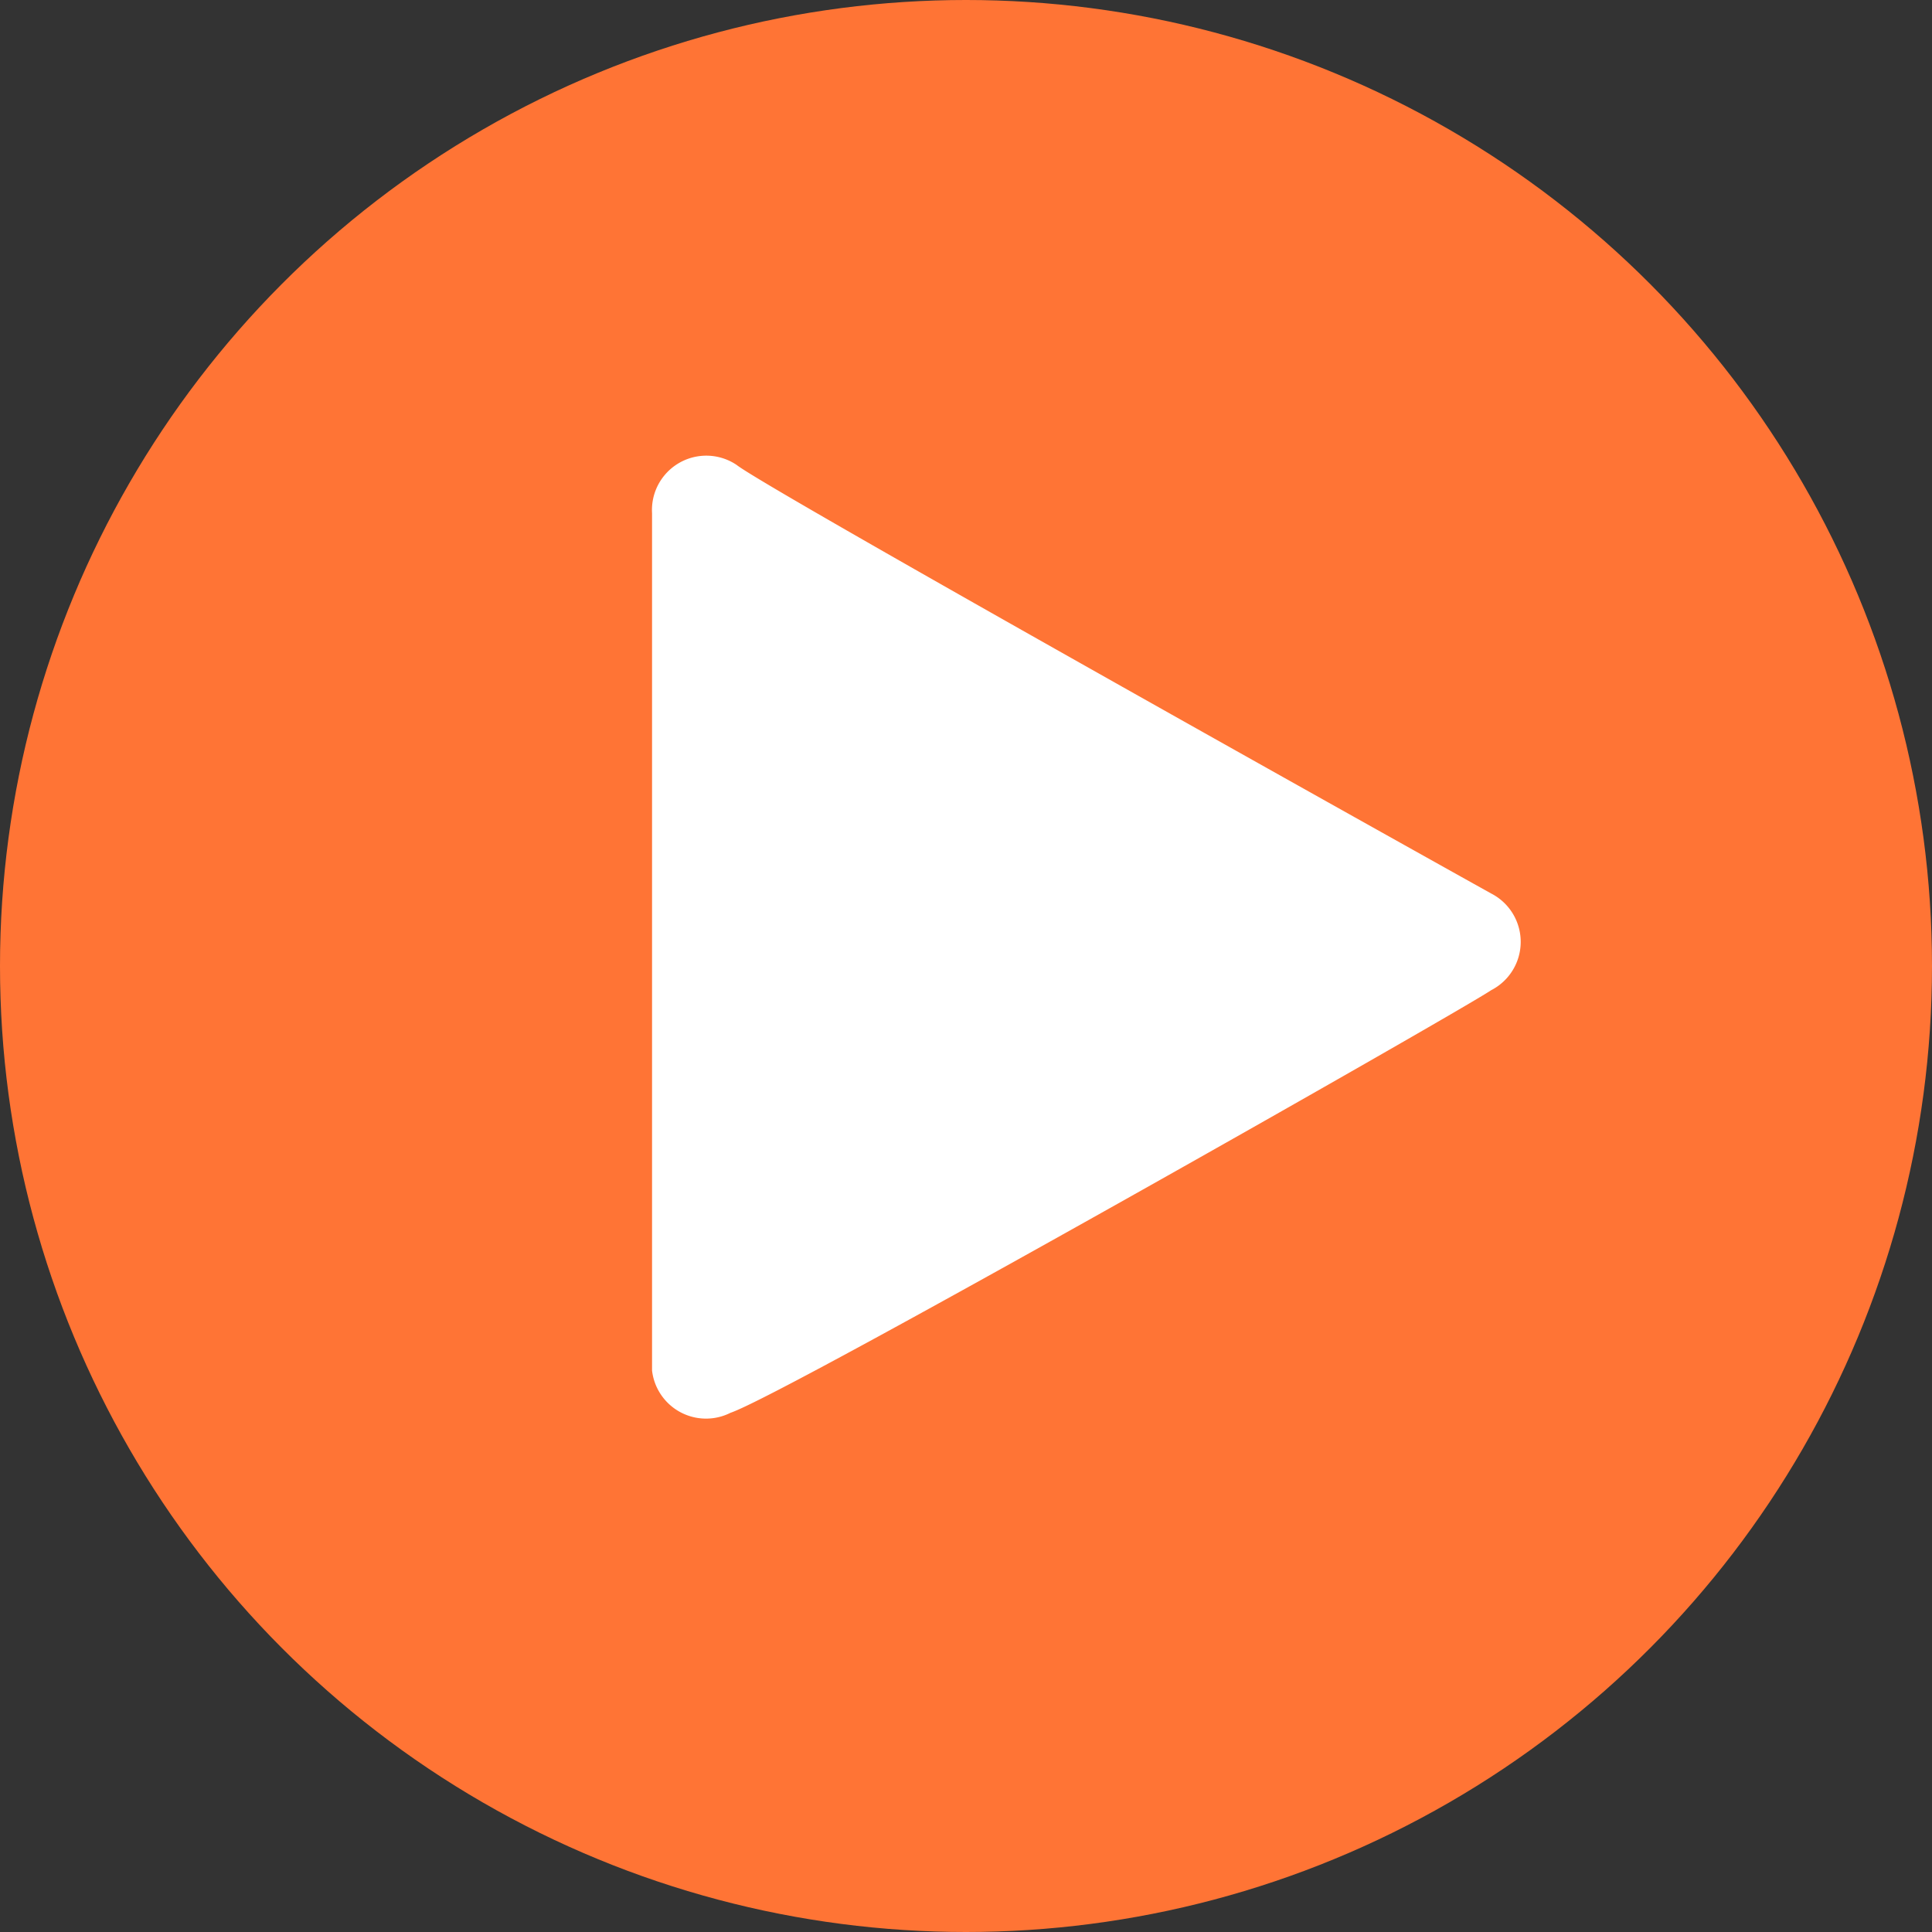
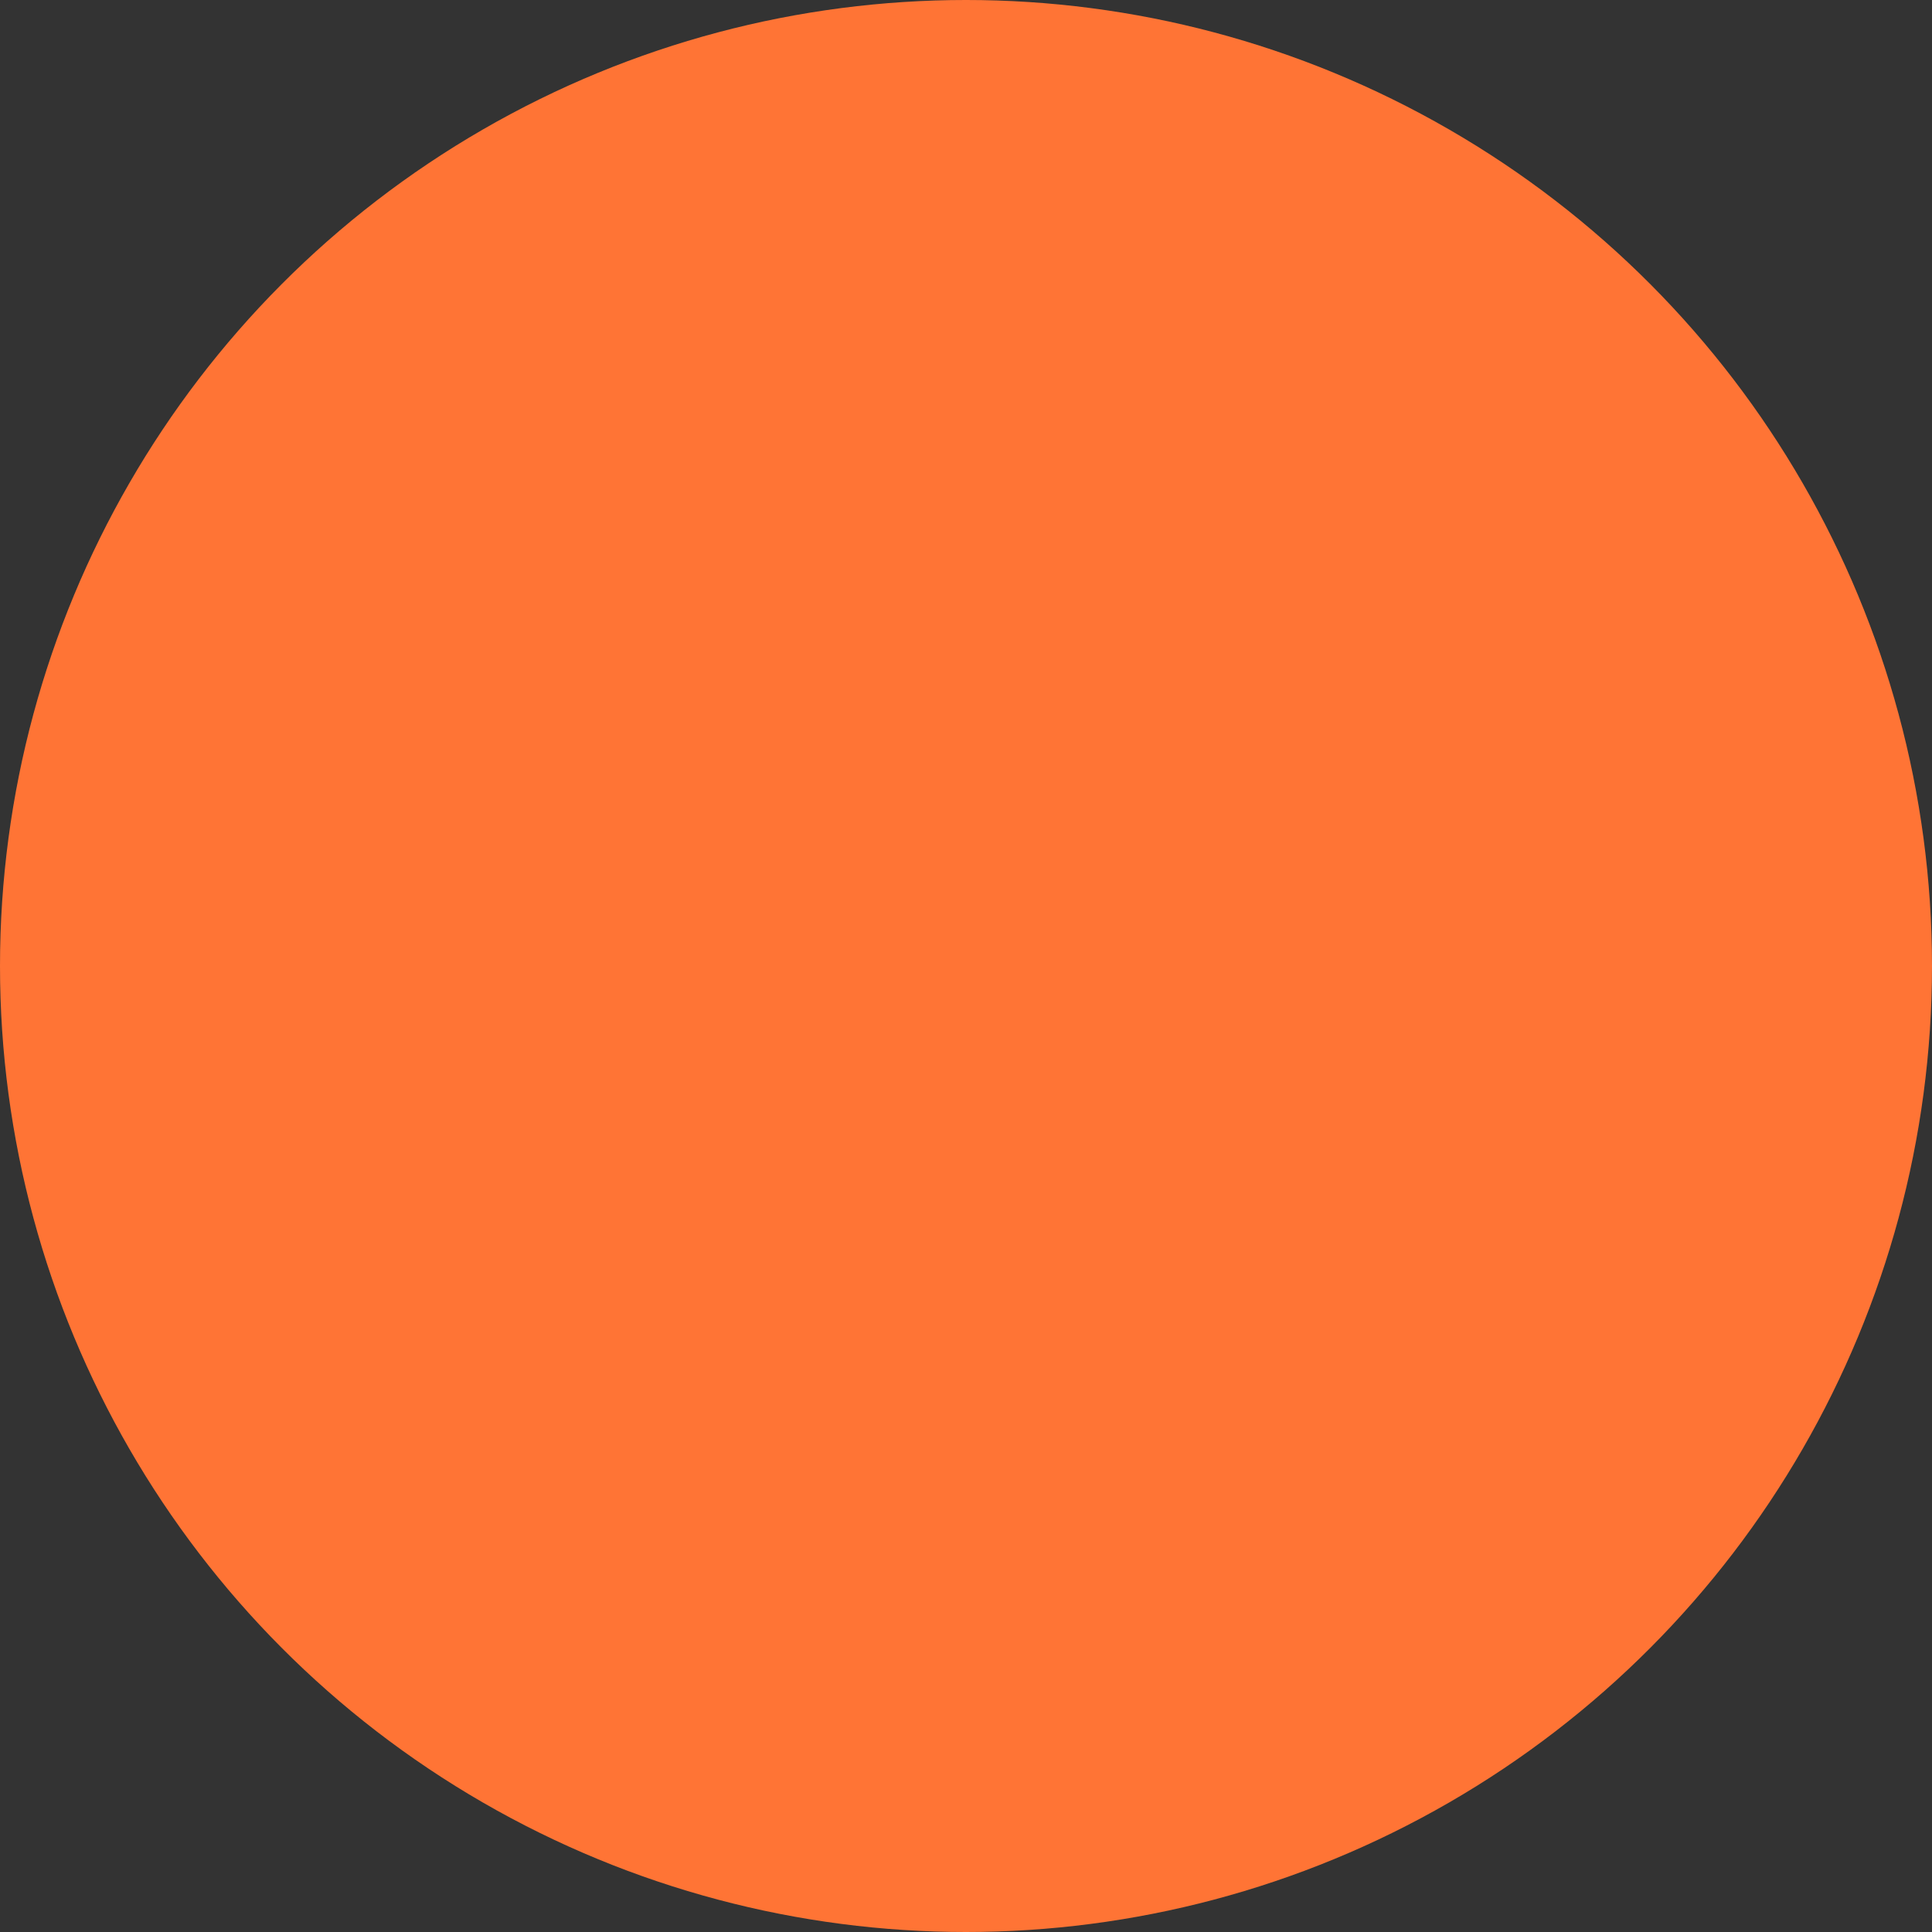
<svg xmlns="http://www.w3.org/2000/svg" width="32" height="32">
  <rect width="100%" height="100%" fill="#333333" stroke="none" />
  <circle cx="16" cy="16" r="16" data-name="1" style="fill:#ff7435" />
-   <path d="M10.8 22.7V8.5a.9.9 0 0 1 1.4-.8c.5.4 11.6 6.6 12.5 7.1a.9.9 0 0 1 0 1.6c-.6.4-11.7 6.7-12.6 7a.9.9 0 0 1-1.3-.7Z" data-name="1" style="fill:#fff;fill-rule:evenodd" />
</svg>